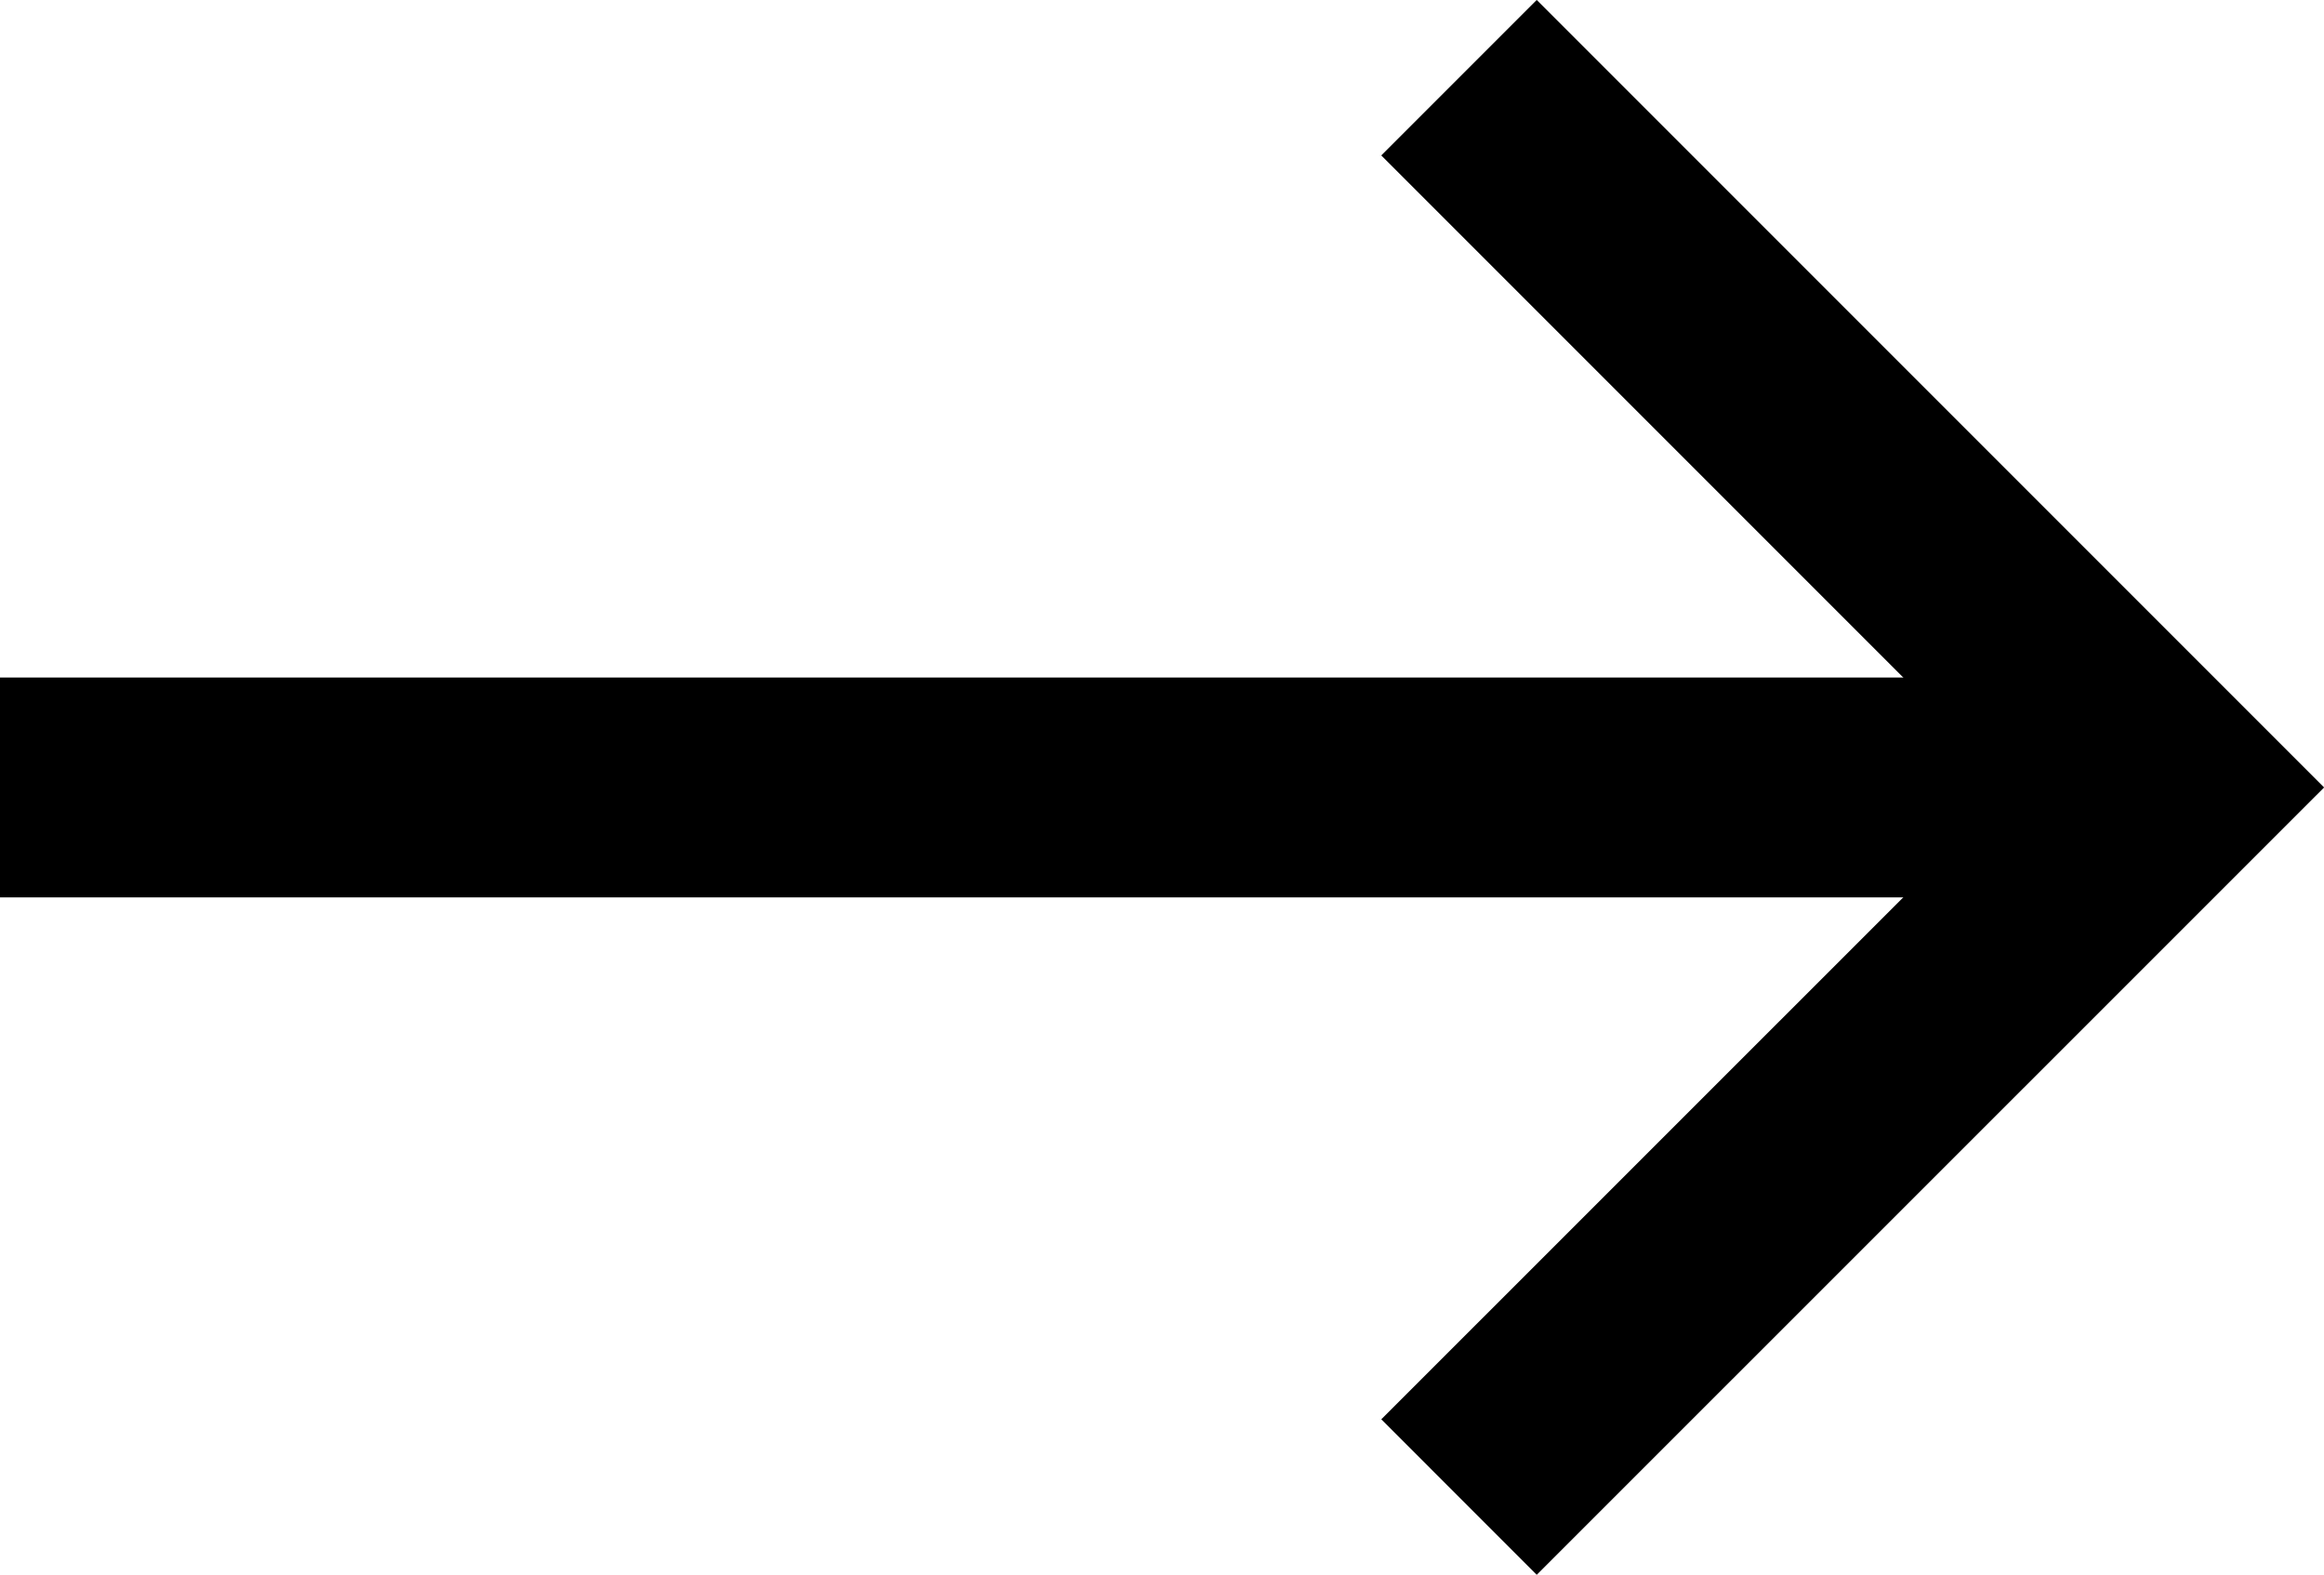
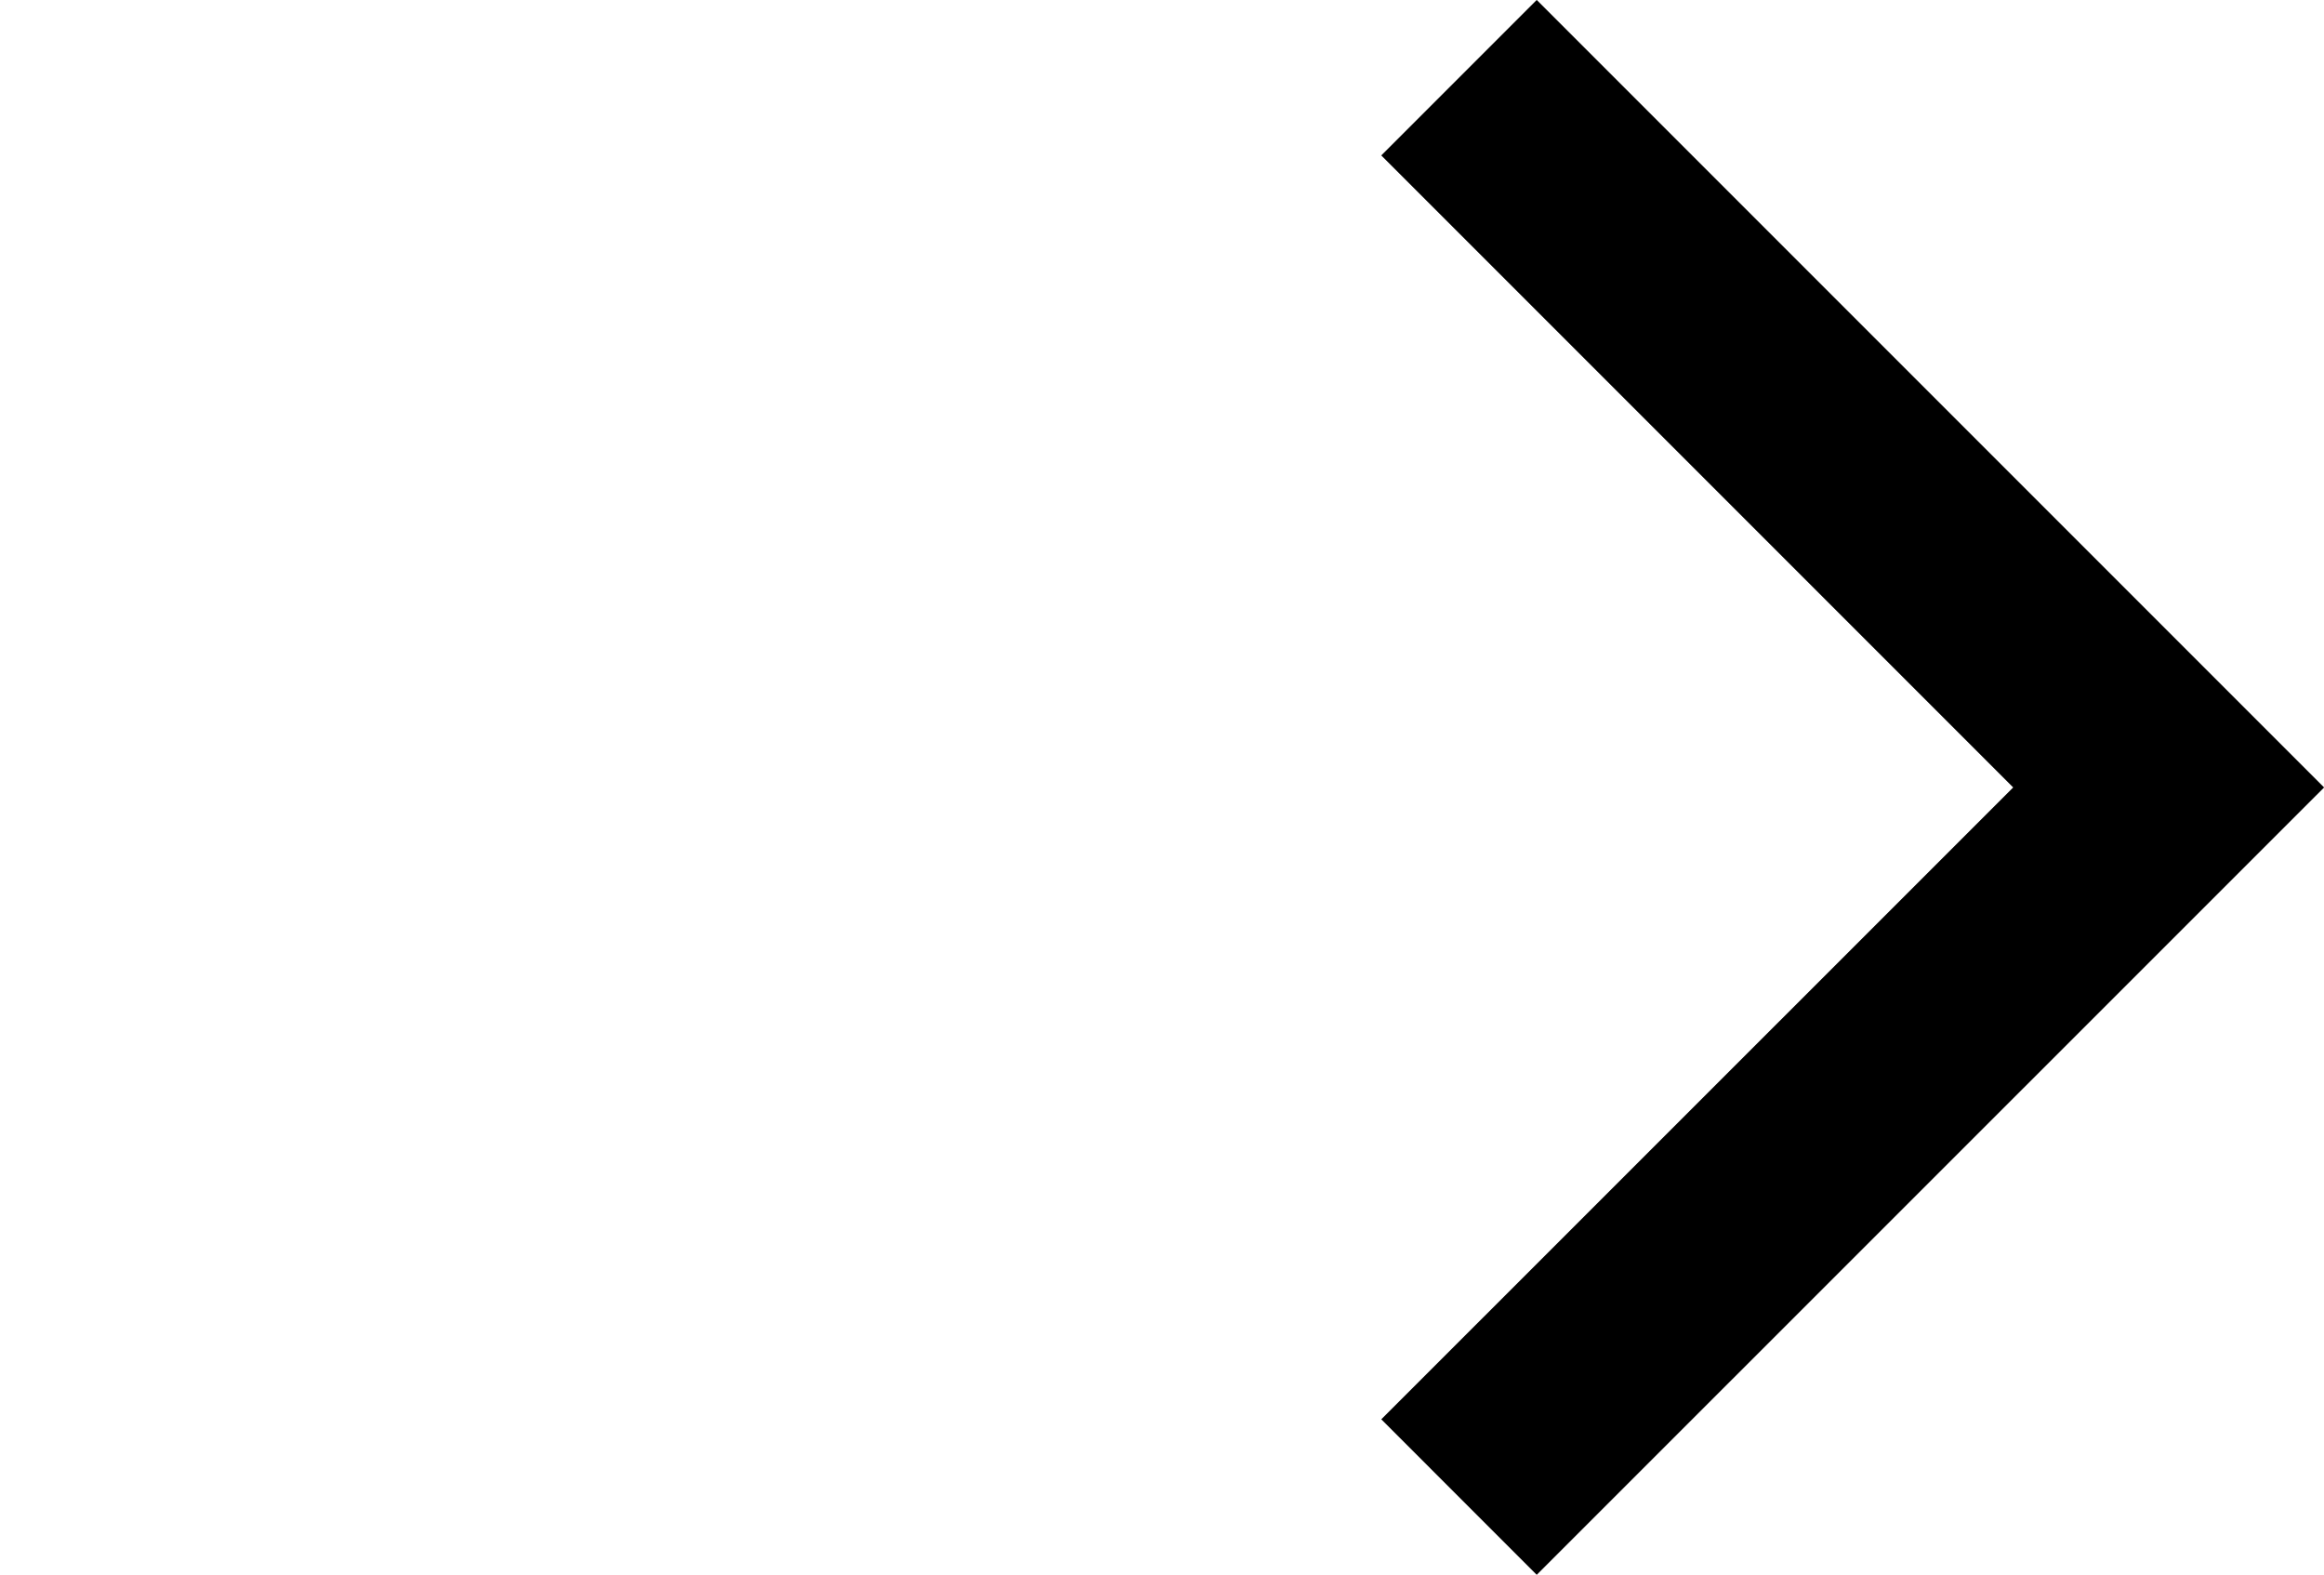
<svg xmlns="http://www.w3.org/2000/svg" width="15.857" height="10.744" viewBox="0 0 15.857 10.744">
  <g id="Gruppe_56" data-name="Gruppe 56" transform="translate(0 0.53)">
    <path id="Pfad_12" data-name="Pfad 12" d="M0,0,4.842,4.842,0,9.683" transform="translate(9.955 0)" fill="none" stroke="#000" stroke-miterlimit="10" stroke-width="1.5" fill-rule="evenodd" />
-     <line id="Linie_6" data-name="Linie 6" x1="14.796" transform="translate(0 4.842)" fill="none" stroke="#000" stroke-miterlimit="10" stroke-width="1.5" />
  </g>
</svg>